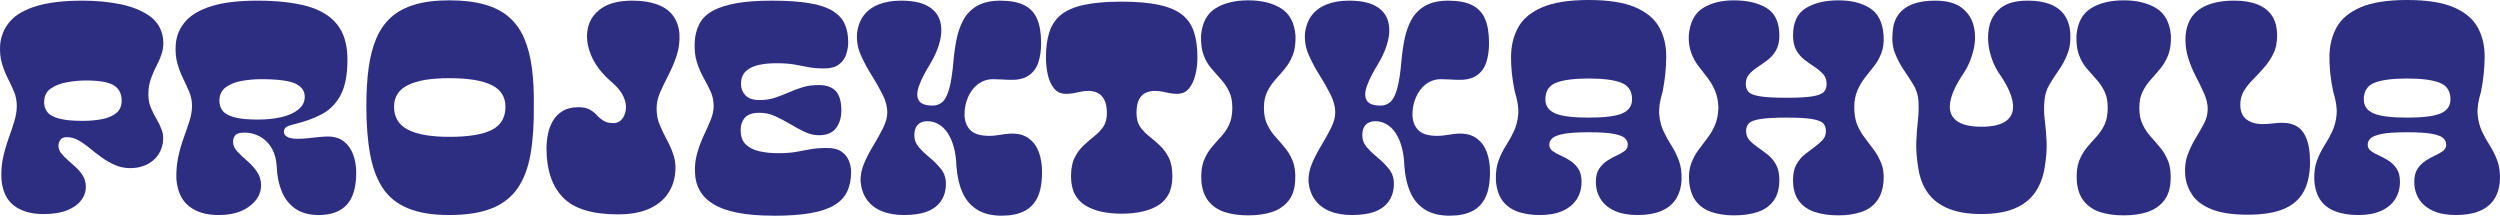
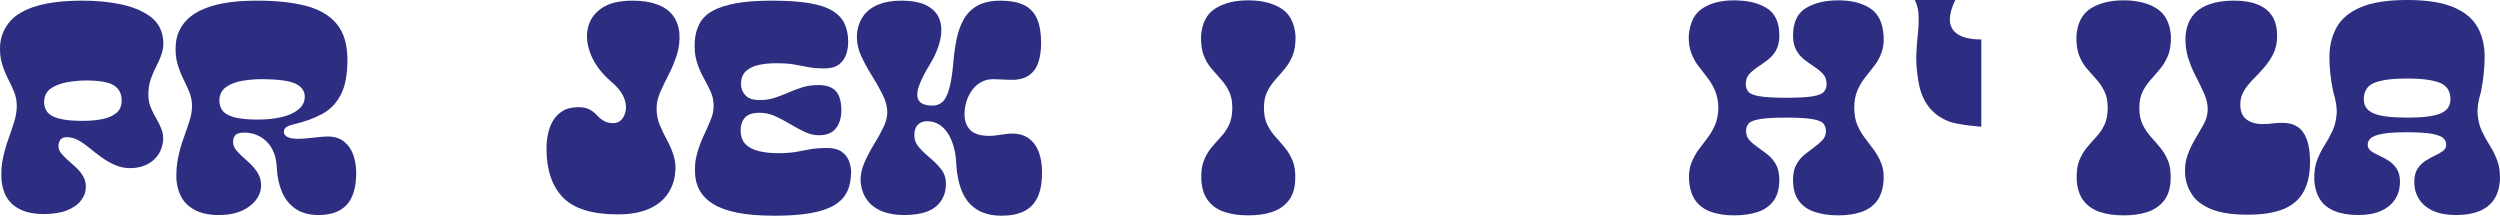
<svg xmlns="http://www.w3.org/2000/svg" id="Layer_1" viewBox="0 0 1887.67 162.85">
  <defs>
    <style>
      .cls-1 {
        fill: #2d2e82;
      }
    </style>
  </defs>
  <path class="cls-1" d="M98.26,126.94c-4.1,0-7.91-.78-11.44-2.34-3.53-1.56-6.89-3.48-10.09-5.78-3.2-2.29-6.23-4.63-9.1-7.01-2.87-2.38-5.7-4.34-8.49-5.9-2.79-1.56-5.66-2.34-8.61-2.34-2.46,0-4.14.7-5.04,2.09-.9,1.4-1.35,2.91-1.35,4.55,0,1.97.7,3.81,2.09,5.54,1.39,1.72,3.11,3.49,5.17,5.29,2.05,1.81,4.1,3.65,6.15,5.54,2.05,1.89,3.77,4.02,5.17,6.4,1.39,2.38,2.09,5.04,2.09,7.99,0,3.78-1.19,7.22-3.57,10.33-2.38,3.12-5.9,5.62-10.58,7.5-4.67,1.88-10.62,2.83-17.83,2.83-9.19,0-16.57-2.09-22.14-6.27-5.58-4.18-8.78-10.78-9.59-19.8-.33-5.9.08-11.44,1.23-16.61,1.15-5.17,2.54-10,4.18-14.51,1.64-4.51,3.08-8.81,4.31-12.92,1.23-4.1,1.85-7.95,1.85-11.56s-.66-7.26-1.97-10.46c-1.31-3.2-2.87-6.56-4.67-10.09-1.81-3.52-3.32-7.34-4.55-11.44C.23,43.87-.23,39.11.1,33.7c.65-6.72,3.16-12.58,7.5-17.59,4.34-5,11.03-8.86,20.05-11.56C36.67,1.85,48.24.49,62.34.49c10.33,0,19.88.9,28.66,2.71,8.77,1.81,16.07,4.76,21.89,8.86,5.82,4.1,9.23,9.76,10.21,16.97.49,3.77.25,7.3-.74,10.58-.98,3.28-2.3,6.48-3.94,9.59-1.64,3.12-3.12,6.48-4.43,10.09-1.31,3.61-1.97,7.63-1.97,12.05,0,3.77.65,7.18,1.97,10.21,1.31,3.04,2.74,5.87,4.31,8.49,1.56,2.62,2.87,5.41,3.94,8.36,1.06,2.95,1.27,6.32.62,10.09-1.15,5.74-3.94,10.25-8.36,13.53-4.43,3.28-9.84,4.92-16.24,4.92ZM33.31,77.24c0,2.79.82,5.25,2.46,7.38,1.64,2.13,4.59,3.77,8.86,4.92,4.26,1.15,10.17,1.72,17.71,1.72,5.57,0,10.58-.45,15.01-1.35,4.43-.9,7.95-2.46,10.58-4.67,2.62-2.21,3.94-5.29,3.94-9.22,0-5.25-1.97-9.1-5.9-11.56s-10.99-3.69-21.16-3.69c-4.59,0-9.35.45-14.27,1.35-4.92.9-9.02,2.5-12.3,4.8-3.28,2.3-4.92,5.74-4.92,10.33Z" />
  <path class="cls-1" d="M262.34,45.02c0,11.15-1.64,19.93-4.92,26.32-3.28,6.4-7.87,11.24-13.78,14.51-5.9,3.28-13.04,5.9-21.4,7.87-2.79.66-4.8,1.4-6.03,2.21-1.23.82-1.85,2.05-1.85,3.69,0,1.48.82,2.71,2.46,3.69,1.64.98,4.26,1.48,7.87,1.48,2.79,0,5.62-.16,8.49-.49,2.87-.33,5.57-.62,8.12-.86,2.54-.25,4.63-.37,6.27-.37,4.92,0,8.98,1.27,12.18,3.81,3.2,2.54,5.54,5.9,7.01,10.09,1.48,4.18,2.21,8.65,2.21,13.41,0,10.99-2.38,19.06-7.13,24.23-4.76,5.17-11.89,7.75-21.4,7.75-6.89,0-12.63-1.56-17.22-4.67-4.59-3.11-8.04-7.38-10.33-12.79-2.3-5.41-3.61-11.64-3.94-18.7-.17-3.94-.86-7.5-2.09-10.7-1.23-3.2-2.95-5.94-5.17-8.24-2.21-2.29-4.8-4.06-7.75-5.29-2.95-1.23-6.07-1.85-9.35-1.85-3.61,0-5.95.7-7.01,2.09-1.07,1.39-1.6,2.99-1.6,4.8,0,2.62,1.06,5.08,3.2,7.38,2.13,2.3,4.59,4.64,7.38,7.01,2.79,2.38,5.25,5.08,7.38,8.12,2.13,3.04,3.2,6.52,3.2,10.46,0,6.07-2.91,11.32-8.73,15.74-5.82,4.43-13.57,6.64-23.25,6.64s-16.6-2.18-22.26-6.52c-5.66-4.34-8.9-11.19-9.72-20.54-.17-5.9.28-11.4,1.35-16.48,1.06-5.08,2.42-9.88,4.06-14.39,1.64-4.51,3.11-8.81,4.43-12.92,1.31-4.1,1.97-7.95,1.97-11.56s-.7-7.3-2.09-10.58c-1.4-3.28-2.95-6.68-4.67-10.21-1.72-3.52-3.16-7.3-4.31-11.32-1.15-4.02-1.56-8.73-1.23-14.15.49-6.72,2.95-12.58,7.38-17.59,4.43-5,11.07-8.86,19.93-11.56,8.86-2.71,20.33-4.06,34.44-4.06s26.94,1.35,37.02,4.06c10.09,2.71,17.75,7.3,23,13.78,5.25,6.48,7.87,15.38,7.87,26.69ZM165.66,76.01c0,2.95.82,5.5,2.46,7.63,1.64,2.13,4.59,3.77,8.86,4.92,4.26,1.15,10.17,1.72,17.71,1.72,6.56,0,12.5-.61,17.83-1.84,5.33-1.23,9.59-3.16,12.79-5.78,3.2-2.62,4.8-5.82,4.8-9.59,0-4.43-2.38-7.75-7.13-9.96-4.76-2.21-13.37-3.32-25.83-3.32-4.59,0-9.35.41-14.27,1.23-4.92.82-9.02,2.42-12.3,4.8-3.28,2.38-4.92,5.78-4.92,10.21Z" />
-   <path class="cls-1" d="M339.34.25c10.33,0,19.23,1.07,26.69,3.2,7.46,2.13,13.61,5.33,18.45,9.59,4.84,4.27,8.61,9.56,11.32,15.87,2.71,6.32,4.63,13.7,5.78,22.14,1.15,8.45,1.64,18,1.48,28.66.16,13.94-.66,26.12-2.46,36.53-1.81,10.42-5.04,19.03-9.72,25.83-4.67,6.81-11.19,11.89-19.56,15.25-8.36,3.36-19.03,5.04-31.98,5.04s-23.04-1.68-31.24-5.04c-8.2-3.36-14.56-8.44-19.06-15.25-4.51-6.8-7.71-15.38-9.59-25.71-1.89-10.33-2.83-22.47-2.83-36.41,0-10.66.57-20.21,1.72-28.66,1.15-8.44,3.07-15.87,5.78-22.26s6.43-11.72,11.19-15.99c4.75-4.26,10.74-7.46,17.96-9.59,7.21-2.13,15.91-3.2,26.08-3.2ZM339.34,103.32c14.59,0,25.3-1.76,32.1-5.29,6.8-3.52,10.21-9.31,10.21-17.34,0-7.54-3.49-13.04-10.46-16.48-6.97-3.44-17.59-5.17-31.86-5.17s-24.19,1.72-31.24,5.17c-7.05,3.44-10.58,8.94-10.58,16.48s3.48,13.61,10.46,17.22c6.97,3.61,17.42,5.41,31.36,5.41Z" />
  <path class="cls-1" d="M477.59.49c7.21,0,13.41.95,18.57,2.83,5.17,1.89,9.14,4.67,11.93,8.36,2.79,3.69,4.43,8.24,4.92,13.65.33,5.74-.33,11.15-1.97,16.24-1.64,5.08-3.65,9.92-6.03,14.51-2.38,4.59-4.51,9.02-6.4,13.28-1.89,4.27-2.83,8.45-2.83,12.55,0,4.59.82,8.82,2.46,12.67,1.64,3.85,3.52,7.75,5.66,11.68,2.13,3.94,3.81,8,5.04,12.18,1.23,4.18,1.43,8.9.62,14.15-.82,5.58-2.91,10.58-6.27,15.01-3.36,4.43-8.08,7.91-14.15,10.46-6.07,2.54-13.61,3.81-22.63,3.81-19.35,0-33.17-4.26-41.45-12.79-8.28-8.53-12.42-20.83-12.42-36.9,0-3.61.37-7.26,1.11-10.95.74-3.69,2.01-7.05,3.81-10.09,1.8-3.03,4.26-5.49,7.38-7.38,3.11-1.88,7.05-2.83,11.81-2.83,3.44,0,6.23.58,8.36,1.72,2.13,1.15,3.94,2.54,5.41,4.18,1.48,1.64,3.2,3.08,5.17,4.31,1.97,1.23,4.43,1.84,7.38,1.84,2.62,0,4.75-.94,6.4-2.83,1.64-1.88,2.66-4.34,3.08-7.38.41-3.03-.21-6.35-1.85-9.96-1.64-3.61-4.67-7.3-9.1-11.07-7.22-6.23-12.3-12.87-15.25-19.93-2.95-7.05-3.81-13.73-2.58-20.05,1.23-6.31,4.63-11.44,10.21-15.38,5.57-3.94,13.45-5.9,23.62-5.9Z" />
  <path class="cls-1" d="M584.1,162.85c-10.66,0-19.72-.74-27.18-2.21-7.46-1.48-13.49-3.61-18.08-6.4-4.59-2.79-8.04-6.15-10.33-10.09-2.3-3.94-3.53-8.36-3.69-13.28-.33-5.08.16-10,1.48-14.76,1.31-4.75,2.95-9.22,4.92-13.41,1.97-4.18,3.73-8.16,5.29-11.93,1.56-3.77,2.34-7.3,2.34-10.58,0-4.1-.78-7.83-2.34-11.19-1.56-3.36-3.32-6.8-5.29-10.33-1.97-3.52-3.65-7.46-5.04-11.81-1.4-4.34-1.93-9.55-1.6-15.62.33-5.08,1.56-9.59,3.69-13.53,2.13-3.94,5.45-7.13,9.96-9.59,4.51-2.46,10.37-4.34,17.59-5.66,7.21-1.31,16.15-1.97,26.81-1.97,11.32,0,20.7.61,28.17,1.84,7.46,1.23,13.36,3.16,17.71,5.78,4.34,2.62,7.42,5.9,9.23,9.84,1.8,3.94,2.71,8.53,2.71,13.78,0,3.12-.49,6.19-1.48,9.23-.98,3.04-2.79,5.58-5.41,7.63-2.62,2.05-6.32,3.08-11.07,3.08s-8.82-.33-12.18-.98c-3.36-.65-6.85-1.31-10.46-1.97-3.61-.65-8.2-.98-13.78-.98-4.92,0-9.39.45-13.41,1.35-4.02.9-7.22,2.5-9.59,4.8-2.38,2.3-3.57,5.5-3.57,9.59,0,3.28,1.11,6.11,3.32,8.49,2.21,2.38,5.78,3.57,10.7,3.57,4.26,0,8.12-.57,11.56-1.72,3.44-1.15,6.85-2.46,10.21-3.94,3.36-1.48,6.85-2.79,10.46-3.94,3.61-1.15,7.71-1.72,12.3-1.72,5.9,0,10.25,1.52,13.04,4.55,2.79,3.04,4.18,7.91,4.18,14.64,0,5.41-1.35,9.88-4.06,13.41-2.71,3.53-7.01,5.29-12.92,5.29-3.61,0-7.22-.86-10.82-2.58-3.61-1.72-7.26-3.69-10.95-5.9s-7.42-4.18-11.19-5.9c-3.77-1.72-7.71-2.58-11.81-2.58-5.25,0-8.94,1.23-11.07,3.69-2.13,2.46-3.2,5.58-3.2,9.35,0,4.76,1.27,8.36,3.81,10.82,2.54,2.46,5.94,4.18,10.21,5.17,4.26.98,8.94,1.48,14.02,1.48,5.57,0,10.17-.33,13.78-.98,3.6-.65,7.17-1.31,10.7-1.97,3.52-.65,7.83-.98,12.92-.98,4.59,0,8.2.95,10.82,2.83,2.62,1.89,4.47,4.22,5.53,7.01,1.06,2.79,1.6,5.5,1.6,8.12,0,5.74-.98,10.7-2.95,14.88-1.97,4.18-5.21,7.63-9.72,10.33-4.51,2.71-10.5,4.72-17.96,6.03-7.46,1.31-16.77,1.97-27.92,1.97Z" />
  <path class="cls-1" d="M700.22,91.51c-3.12,0-5.54.9-7.26,2.71-1.72,1.81-2.58,4.43-2.58,7.87s1.19,6.52,3.57,9.22c2.38,2.71,5.17,5.37,8.36,8,3.2,2.62,5.98,5.45,8.36,8.49,2.38,3.04,3.57,6.68,3.57,10.95,0,4.92-1.19,9.19-3.57,12.79-2.38,3.61-5.87,6.32-10.45,8.12-4.59,1.8-10.42,2.71-17.47,2.71-6.56,0-12.22-.98-16.97-2.95-4.76-1.97-8.49-4.83-11.19-8.61-2.71-3.77-4.3-8.36-4.8-13.78-.17-4.59.74-9.18,2.71-13.78,1.97-4.59,4.31-9.1,7.01-13.53,2.71-4.43,5.12-8.77,7.26-13.04,2.13-4.26,3.2-8.2,3.2-11.81,0-4.26-1.19-8.77-3.57-13.53-2.38-4.75-5.13-9.59-8.24-14.51-3.12-4.92-5.82-9.96-8.12-15.13-2.3-5.17-3.28-10.45-2.95-15.87.49-5.41,2.09-10,4.8-13.78,2.71-3.77,6.48-6.64,11.32-8.61,4.84-1.97,10.54-2.95,17.1-2.95,8.53,0,15.17,1.31,19.93,3.94,4.75,2.62,7.87,6.19,9.35,10.7,1.48,4.51,1.56,9.64.25,15.38-1.31,5.74-3.85,11.73-7.63,17.96-3.77,6.07-6.52,11.48-8.24,16.24-1.72,4.76-1.81,8.45-.25,11.07,1.56,2.62,5.04,3.94,10.46,3.94,2.79,0,5.2-.86,7.26-2.58,2.05-1.72,3.77-4.96,5.17-9.72,1.39-4.75,2.5-11.81,3.32-21.16.49-5.74,1.27-11.27,2.34-16.6,1.06-5.33,2.79-10.21,5.17-14.64,2.38-4.43,5.82-7.95,10.33-10.58,4.51-2.62,10.37-3.94,17.59-3.94s13.32,1.11,17.83,3.32c4.51,2.21,7.79,5.66,9.84,10.33,2.05,4.67,3.08,10.79,3.08,18.33,0,5.58-.7,10.45-2.09,14.64-1.4,4.18-3.73,7.42-7.01,9.72-3.28,2.3-7.55,3.44-12.79,3.44-2.3,0-4.76-.08-7.38-.25-2.63-.16-4.92-.25-6.89-.25-3.28,0-6.23.7-8.86,2.09-2.63,1.4-4.88,3.32-6.77,5.78-1.89,2.46-3.36,5.29-4.43,8.49-1.07,3.2-1.6,6.6-1.6,10.21,0,4.76,1.39,8.65,4.18,11.68,2.79,3.04,7.71,4.55,14.76,4.55,1.97,0,3.94-.16,5.9-.49,1.97-.33,3.94-.62,5.9-.86,1.97-.25,3.77-.37,5.41-.37,4.92,0,9.06,1.23,12.42,3.69,3.36,2.46,5.86,5.87,7.5,10.21,1.64,4.35,2.46,9.39,2.46,15.13,0,8.04-1.15,14.43-3.44,19.19-2.3,4.76-5.7,8.24-10.21,10.46-4.51,2.21-10.13,3.32-16.85,3.32-7.55,0-13.78-1.56-18.7-4.67-4.92-3.11-8.61-7.54-11.07-13.28-2.46-5.74-3.94-12.46-4.43-20.17-.17-5.08-.82-9.67-1.97-13.78-1.15-4.1-2.67-7.58-4.55-10.46-1.89-2.87-4.14-5.08-6.77-6.64-2.63-1.56-5.5-2.34-8.61-2.34Z" />
-   <path class="cls-1" d="M858.15,85.36c0,4.27.9,7.71,2.71,10.33,1.8,2.62,4.06,5,6.76,7.13,2.71,2.13,5.41,4.47,8.12,7.01,2.71,2.54,4.96,5.62,6.77,9.22,1.8,3.61,2.71,8.28,2.71,14.02,0,5.41-.95,9.92-2.83,13.53-1.89,3.61-4.59,6.48-8.12,8.61-3.53,2.13-7.63,3.69-12.3,4.67-4.67.98-9.72,1.48-15.13,1.48s-10.42-.49-15.01-1.48c-4.59-.98-8.65-2.54-12.18-4.67-3.53-2.13-6.23-5-8.12-8.61-1.89-3.61-2.83-8.12-2.83-13.53,0-5.74.9-10.41,2.71-14.02,1.8-3.61,4.06-6.68,6.77-9.22,2.71-2.54,5.41-4.88,8.12-7.01,2.71-2.13,4.96-4.51,6.76-7.13,1.8-2.62,2.71-6.07,2.71-10.33s-.7-7.87-2.09-10.33c-1.4-2.46-3.12-4.14-5.17-5.04-2.05-.9-4.22-1.35-6.52-1.35-2.13,0-4.14.21-6.03.62-1.89.41-3.73.78-5.54,1.11-1.81.33-3.61.49-5.41.49-3.94,0-7.01-1.39-9.23-4.18-2.21-2.79-3.77-6.27-4.67-10.46-.9-4.18-1.35-8.49-1.35-12.92,0-7.38.86-13.73,2.58-19.06,1.72-5.33,4.63-9.67,8.73-13.04,4.1-3.36,9.88-5.86,17.34-7.5,7.46-1.64,16.93-2.46,28.41-2.46s20.95.82,28.41,2.46c7.46,1.64,13.28,4.14,17.47,7.5,4.18,3.36,7.13,7.71,8.86,13.04,1.72,5.33,2.58,11.69,2.58,19.06,0,4.43-.49,8.73-1.48,12.92s-2.58,7.67-4.8,10.46c-2.21,2.79-5.29,4.18-9.23,4.18-1.81,0-3.57-.16-5.29-.49-1.72-.33-3.53-.7-5.41-1.11-1.89-.41-3.98-.62-6.27-.62-2.13,0-4.27.45-6.4,1.35-2.13.9-3.86,2.58-5.17,5.04-1.31,2.46-1.97,5.9-1.97,10.33Z" />
  <path class="cls-1" d="M942.53.25c10,0,18.24,2.01,24.72,6.03,6.48,4.02,10.12,10.87,10.95,20.54.16,6.07-.53,11.03-2.09,14.88-1.56,3.86-3.53,7.22-5.9,10.09-2.38,2.87-4.76,5.62-7.13,8.24-2.38,2.63-4.43,5.62-6.15,8.98-1.72,3.36-2.58,7.5-2.58,12.42s.86,9.35,2.58,12.79c1.72,3.44,3.77,6.48,6.15,9.1,2.38,2.62,4.75,5.37,7.13,8.24,2.38,2.87,4.34,6.23,5.9,10.09,1.56,3.86,2.17,8.82,1.84,14.88-.33,6.4-2.09,11.52-5.29,15.38-3.2,3.86-7.34,6.6-12.42,8.24-5.09,1.64-10.99,2.46-17.71,2.46s-12.63-.82-17.71-2.46c-5.09-1.64-9.19-4.39-12.3-8.24-3.12-3.85-4.92-8.98-5.41-15.38-.33-6.07.25-11.03,1.72-14.88,1.48-3.85,3.4-7.21,5.78-10.09,2.38-2.87,4.8-5.62,7.26-8.24,2.46-2.62,4.51-5.66,6.15-9.1,1.64-3.44,2.46-7.71,2.46-12.79s-.82-9.06-2.46-12.42c-1.64-3.36-3.65-6.35-6.03-8.98-2.38-2.62-4.8-5.37-7.26-8.24-2.46-2.87-4.43-6.23-5.9-10.09-1.48-3.85-2.13-8.81-1.97-14.88.82-9.67,4.47-16.52,10.95-20.54,6.48-4.02,14.72-6.03,24.72-6.03Z" />
-   <path class="cls-1" d="M1038.46,91.51c-3.12,0-5.54.9-7.26,2.71-1.72,1.81-2.58,4.43-2.58,7.87s1.19,6.52,3.57,9.22c2.38,2.71,5.17,5.37,8.36,8,3.2,2.62,5.98,5.45,8.36,8.49,2.38,3.04,3.57,6.68,3.57,10.95,0,4.92-1.19,9.19-3.57,12.79-2.38,3.61-5.87,6.32-10.46,8.12-4.59,1.8-10.42,2.71-17.47,2.71-6.56,0-12.22-.98-16.97-2.95-4.76-1.97-8.49-4.83-11.19-8.61-2.71-3.77-4.31-8.36-4.8-13.78-.17-4.59.74-9.18,2.71-13.78,1.97-4.59,4.31-9.1,7.01-13.53,2.71-4.43,5.12-8.77,7.26-13.04,2.13-4.26,3.2-8.2,3.2-11.81,0-4.26-1.19-8.77-3.57-13.53-2.38-4.75-5.13-9.59-8.24-14.51-3.12-4.92-5.82-9.96-8.12-15.13-2.3-5.17-3.28-10.45-2.95-15.87.49-5.41,2.09-10,4.8-13.78,2.71-3.77,6.48-6.64,11.32-8.61,4.84-1.97,10.54-2.95,17.1-2.95,8.53,0,15.17,1.31,19.93,3.94,4.75,2.62,7.87,6.19,9.35,10.7,1.48,4.51,1.56,9.64.25,15.38-1.31,5.74-3.86,11.73-7.63,17.96-3.77,6.07-6.52,11.48-8.24,16.24-1.72,4.76-1.81,8.45-.25,11.07,1.56,2.62,5.04,3.94,10.46,3.94,2.79,0,5.21-.86,7.26-2.58,2.05-1.72,3.77-4.96,5.17-9.72,1.39-4.75,2.5-11.81,3.32-21.16.49-5.74,1.27-11.27,2.34-16.6,1.07-5.33,2.79-10.21,5.17-14.64,2.38-4.43,5.82-7.95,10.33-10.58,4.51-2.62,10.37-3.94,17.59-3.94s13.32,1.11,17.83,3.32c4.51,2.21,7.79,5.66,9.84,10.33,2.05,4.67,3.07,10.79,3.07,18.33,0,5.58-.7,10.45-2.09,14.64-1.4,4.18-3.73,7.42-7.01,9.72-3.28,2.3-7.54,3.44-12.79,3.44-2.3,0-4.76-.08-7.38-.25-2.63-.16-4.92-.25-6.89-.25-3.28,0-6.23.7-8.86,2.09-2.62,1.4-4.88,3.32-6.76,5.78-1.89,2.46-3.36,5.29-4.43,8.49-1.07,3.2-1.6,6.6-1.6,10.21,0,4.76,1.39,8.65,4.18,11.68,2.79,3.04,7.71,4.55,14.76,4.55,1.97,0,3.94-.16,5.9-.49,1.97-.33,3.94-.62,5.9-.86s3.77-.37,5.41-.37c4.92,0,9.06,1.23,12.42,3.69,3.36,2.46,5.86,5.87,7.5,10.21,1.64,4.35,2.46,9.39,2.46,15.13,0,8.04-1.15,14.43-3.44,19.19-2.3,4.76-5.7,8.24-10.21,10.46-4.51,2.21-10.13,3.32-16.85,3.32-7.54,0-13.78-1.56-18.7-4.67s-8.61-7.54-11.07-13.28c-2.46-5.74-3.94-12.46-4.43-20.17-.17-5.08-.82-9.67-1.97-13.78-1.15-4.1-2.67-7.58-4.55-10.46-1.89-2.87-4.14-5.08-6.77-6.64-2.62-1.56-5.5-2.34-8.61-2.34Z" />
-   <path class="cls-1" d="M1199.59,0c14.76,0,26.4,1.81,34.93,5.41,8.53,3.61,14.59,8.61,18.2,15.01,3.61,6.4,5.41,13.78,5.41,22.14s-.9,17.22-2.71,26.57c-2.13,6.89-2.99,12.67-2.58,17.34.41,4.67,1.48,8.86,3.2,12.55,1.72,3.69,3.69,7.26,5.9,10.7,2.21,3.44,4.1,7.22,5.66,11.32,1.56,4.1,2.25,9.02,2.09,14.76-.33,5.9-1.81,10.82-4.43,14.76-2.62,3.94-6.36,6.89-11.19,8.86-4.84,1.97-10.7,2.95-17.59,2.95s-12.67-1.07-17.34-3.2c-4.67-2.13-8.2-5.08-10.58-8.86-2.38-3.77-3.57-8.12-3.57-13.04,0-4.1.82-7.38,2.46-9.84,1.64-2.46,3.65-4.47,6.03-6.03,2.38-1.56,4.75-2.87,7.13-3.94,2.38-1.07,4.39-2.21,6.03-3.44,1.64-1.23,2.46-2.83,2.46-4.8,0-1.8-.7-3.4-2.09-4.8-1.4-1.39-4.18-2.5-8.36-3.32-4.18-.82-10.54-1.23-19.06-1.23s-14.68.41-18.94,1.23c-4.27.82-7.13,1.93-8.61,3.32-1.48,1.4-2.21,2.99-2.21,4.8,0,1.97.82,3.57,2.46,4.8,1.64,1.23,3.69,2.38,6.15,3.44,2.46,1.07,4.88,2.38,7.26,3.94,2.38,1.56,4.39,3.57,6.03,6.03,1.64,2.46,2.46,5.74,2.46,9.84,0,4.92-1.19,9.27-3.57,13.04-2.38,3.77-5.9,6.73-10.58,8.86-4.67,2.13-10.46,3.2-17.34,3.2s-12.79-.98-17.71-2.95c-4.92-1.97-8.65-4.92-11.19-8.86-2.54-3.94-3.98-8.86-4.31-14.76-.17-5.74.53-10.66,2.09-14.76,1.56-4.1,3.44-7.87,5.66-11.32,2.21-3.44,4.18-7.01,5.9-10.7,1.72-3.69,2.79-7.87,3.2-12.55.41-4.67-.45-10.46-2.58-17.34-1.97-9.35-2.91-18.16-2.83-26.44.08-8.28,1.88-15.62,5.41-22.02,3.52-6.4,9.55-11.44,18.08-15.13,8.53-3.69,20.25-5.54,35.18-5.54ZM1199.59,88.81c11.97,0,20.42-1.06,25.34-3.2,4.92-2.13,7.38-5.66,7.38-10.58,0-6.23-2.71-10.41-8.12-12.55-5.41-2.13-13.61-3.2-24.6-3.2s-19.19,1.07-24.6,3.2c-5.41,2.13-8.12,6.32-8.12,12.55,0,4.92,2.46,8.45,7.38,10.58,4.92,2.13,13.36,3.2,25.34,3.2Z" />
  <path class="cls-1" d="M1388.03,162.61c-6.73,0-12.67-.86-17.83-2.58s-9.19-4.55-12.05-8.49c-2.87-3.94-4.3-9.18-4.3-15.74,0-4.75.86-8.65,2.58-11.69,1.72-3.03,3.81-5.54,6.27-7.5s4.88-3.81,7.26-5.54c2.38-1.72,4.43-3.48,6.15-5.29,1.72-1.8,2.58-4.1,2.58-6.89,0-2.29-.66-4.18-1.97-5.66-1.31-1.48-4.1-2.58-8.36-3.32-4.27-.74-10.74-1.11-19.43-1.11s-15.5.37-19.93,1.11c-4.43.74-7.3,1.84-8.61,3.32-1.31,1.48-1.97,3.36-1.97,5.66,0,2.79.82,5.08,2.46,6.89,1.64,1.81,3.69,3.57,6.15,5.29s4.96,3.57,7.5,5.54c2.54,1.97,4.67,4.47,6.4,7.5,1.72,3.04,2.58,6.93,2.58,11.69,0,6.56-1.44,11.81-4.3,15.74-2.87,3.94-6.85,6.77-11.93,8.49-5.08,1.72-11.15,2.58-18.2,2.58-6.07,0-11.6-.82-16.6-2.46-5-1.64-8.98-4.39-11.93-8.24-2.95-3.85-4.67-8.98-5.17-15.38-.33-5.08.2-9.47,1.6-13.16,1.39-3.69,3.2-7.05,5.41-10.09,2.21-3.03,4.47-6.03,6.76-8.98,2.29-2.95,4.22-6.23,5.78-9.84,1.56-3.61,2.42-8.03,2.58-13.28-.17-4.92-1.03-9.18-2.58-12.79-1.56-3.61-3.49-6.89-5.78-9.84-2.3-2.95-4.55-5.86-6.76-8.73-2.21-2.87-4.02-6.19-5.41-9.96-1.4-3.77-2.01-8.12-1.84-13.04.82-9.84,4.34-16.73,10.58-20.66,6.23-3.94,14.02-5.9,23.37-5.9,10.33,0,18.65,1.97,24.97,5.9,6.31,3.94,9.47,10.82,9.47,20.66,0,4.59-.86,8.36-2.58,11.32-1.72,2.95-3.86,5.37-6.4,7.26-2.54,1.89-5.04,3.65-7.5,5.29-2.46,1.64-4.55,3.41-6.27,5.29-1.72,1.89-2.58,4.39-2.58,7.5,0,2.3.65,4.22,1.97,5.78,1.31,1.56,4.18,2.71,8.61,3.44,4.43.74,11.15,1.11,20.17,1.11s15.46-.37,19.8-1.11c4.34-.74,7.17-1.88,8.49-3.44,1.31-1.56,1.97-3.48,1.97-5.78,0-3.11-.86-5.62-2.58-7.5-1.72-1.88-3.81-3.65-6.27-5.29-2.46-1.64-4.96-3.4-7.5-5.29-2.54-1.88-4.67-4.31-6.4-7.26-1.72-2.95-2.58-6.72-2.58-11.32,0-9.84,3.2-16.73,9.59-20.66,6.4-3.94,14.59-5.9,24.6-5.9s17.63,1.97,23.86,5.9c6.23,3.94,9.67,10.82,10.33,20.66.33,4.92-.21,9.27-1.6,13.04-1.4,3.77-3.24,7.1-5.54,9.96-2.3,2.87-4.59,5.78-6.89,8.73-2.3,2.95-4.22,6.23-5.78,9.84-1.56,3.61-2.34,7.87-2.34,12.79,0,5.25.78,9.68,2.34,13.28,1.56,3.61,3.48,6.89,5.78,9.84,2.29,2.95,4.55,5.95,6.76,8.98,2.21,3.04,4.06,6.4,5.54,10.09,1.48,3.69,2.05,8.08,1.72,13.16-.49,6.4-2.21,11.52-5.17,15.38-2.95,3.86-6.93,6.6-11.93,8.24-5,1.64-10.7,2.46-17.1,2.46Z" />
-   <path class="cls-1" d="M1496.02,95.69c9.02,0,15.5-1.64,19.43-4.92,3.94-3.28,5.33-8,4.18-14.15-1.15-6.15-4.67-13.41-10.58-21.77-3.12-4.75-5.37-10.21-6.77-16.36-1.4-6.15-1.52-12.13-.37-17.96,1.15-5.82,4.02-10.62,8.61-14.39,4.59-3.77,11.48-5.66,20.66-5.66,6.4,0,11.89.86,16.48,2.58,4.59,1.72,8.2,4.35,10.82,7.87,2.62,3.53,4.18,7.91,4.67,13.16.49,6.07-.12,11.4-1.84,15.99-1.72,4.59-3.94,8.82-6.64,12.67-2.71,3.85-5.13,7.59-7.26,11.19-2.13,3.61-3.36,7.55-3.69,11.81-.49,5.08-.41,10.13.25,15.13.65,5,1.11,10.42,1.35,16.24.25,5.82-.29,12.59-1.6,20.29-1.31,7.22-3.81,13.37-7.5,18.45-3.69,5.08-8.82,8.98-15.38,11.68-6.56,2.71-14.84,4.06-24.85,4.06s-18.08-1.35-24.72-4.06c-6.64-2.71-11.81-6.6-15.5-11.68-3.69-5.08-6.11-11.23-7.26-18.45-1.31-7.71-1.84-14.47-1.6-20.29.25-5.82.65-11.23,1.23-16.24.57-5,.7-10.04.37-15.13-.33-4.26-1.6-8.2-3.81-11.81-2.21-3.61-4.64-7.34-7.26-11.19-2.62-3.85-4.84-8.08-6.64-12.67-1.81-4.59-2.38-9.92-1.72-15.99.33-5.25,1.8-9.63,4.43-13.16,2.62-3.52,6.23-6.15,10.82-7.87,4.59-1.72,10.17-2.58,16.73-2.58,9.02,0,15.87,1.89,20.54,5.66,4.67,3.77,7.63,8.53,8.86,14.27,1.23,5.74,1.06,11.73-.49,17.96-1.56,6.23-3.9,11.73-7.01,16.48-5.74,8.36-9.19,15.62-10.33,21.77-1.15,6.15.25,10.87,4.18,14.15,3.94,3.28,10.33,4.92,19.19,4.92Z" />
+   <path class="cls-1" d="M1496.02,95.69s-18.08-1.35-24.72-4.06c-6.64-2.71-11.81-6.6-15.5-11.68-3.69-5.08-6.11-11.23-7.26-18.45-1.31-7.71-1.84-14.47-1.6-20.29.25-5.82.65-11.23,1.23-16.24.57-5,.7-10.04.37-15.13-.33-4.26-1.6-8.2-3.81-11.81-2.21-3.61-4.64-7.34-7.26-11.19-2.62-3.85-4.84-8.08-6.64-12.67-1.81-4.59-2.38-9.92-1.72-15.99.33-5.25,1.8-9.63,4.43-13.16,2.62-3.52,6.23-6.15,10.82-7.87,4.59-1.72,10.17-2.58,16.73-2.58,9.02,0,15.87,1.89,20.54,5.66,4.67,3.77,7.63,8.53,8.86,14.27,1.23,5.74,1.06,11.73-.49,17.96-1.56,6.23-3.9,11.73-7.01,16.48-5.74,8.36-9.19,15.62-10.33,21.77-1.15,6.15.25,10.87,4.18,14.15,3.94,3.28,10.33,4.92,19.19,4.92Z" />
  <path class="cls-1" d="M1603.52.25c10,0,18.24,2.01,24.72,6.03,6.48,4.02,10.12,10.87,10.95,20.54.16,6.07-.53,11.03-2.09,14.88-1.56,3.86-3.53,7.22-5.9,10.09-2.38,2.87-4.76,5.62-7.13,8.24-2.38,2.63-4.43,5.62-6.15,8.98-1.72,3.36-2.58,7.5-2.58,12.42s.86,9.35,2.58,12.79c1.72,3.44,3.77,6.48,6.15,9.1,2.38,2.62,4.75,5.37,7.13,8.24,2.38,2.87,4.34,6.23,5.9,10.09,1.56,3.86,2.17,8.82,1.84,14.88-.33,6.4-2.09,11.52-5.29,15.38-3.2,3.86-7.34,6.6-12.42,8.24-5.09,1.64-10.99,2.46-17.71,2.46s-12.63-.82-17.71-2.46c-5.09-1.64-9.19-4.39-12.3-8.24-3.12-3.85-4.92-8.98-5.41-15.38-.33-6.07.25-11.03,1.72-14.88,1.48-3.85,3.4-7.21,5.78-10.09,2.38-2.87,4.8-5.62,7.26-8.24,2.46-2.62,4.51-5.66,6.15-9.1,1.64-3.44,2.46-7.71,2.46-12.79s-.82-9.06-2.46-12.42c-1.64-3.36-3.65-6.35-6.03-8.98-2.38-2.62-4.8-5.37-7.26-8.24-2.46-2.87-4.43-6.23-5.9-10.09-1.48-3.85-2.13-8.81-1.97-14.88.82-9.67,4.47-16.52,10.95-20.54,6.48-4.02,14.72-6.03,24.72-6.03Z" />
  <path class="cls-1" d="M1723.56,92.74c4.43,0,8.16.98,11.19,2.95,3.03,1.97,5.37,5.13,7.01,9.47,1.64,4.35,2.46,10.05,2.46,17.1,0,9.02-1.6,16.48-4.8,22.39s-8.24,10.29-15.13,13.16-15.99,4.3-27.31,4.3-20.58-1.4-27.31-4.18c-6.73-2.79-11.56-6.43-14.51-10.95-2.95-4.51-4.67-9.31-5.17-14.39-.49-5.74.08-10.86,1.72-15.38,1.64-4.51,3.65-8.73,6.03-12.67,2.38-3.94,4.51-7.67,6.4-11.19,1.88-3.52,2.83-7.17,2.83-10.95s-.9-7.71-2.71-11.81c-1.81-4.1-3.9-8.4-6.27-12.92-2.38-4.51-4.35-9.31-5.9-14.39-1.56-5.08-2.17-10.58-1.84-16.48.82-9.02,4.39-15.66,10.7-19.93,6.31-4.26,14.96-6.4,25.95-6.4,7.05,0,13,.98,17.83,2.95,4.83,1.97,8.49,4.88,10.95,8.73,2.46,3.86,3.69,8.82,3.69,14.88,0,5.25-.95,9.76-2.83,13.53-1.89,3.77-4.18,7.22-6.89,10.33-2.71,3.12-5.45,6.07-8.24,8.86-2.79,2.79-5.13,5.7-7.01,8.73-1.89,3.04-2.83,6.52-2.83,10.45,0,5.25,1.6,9.02,4.8,11.32,3.2,2.3,7.09,3.44,11.68,3.44,3.11,0,5.82-.16,8.12-.49,2.29-.33,4.75-.49,7.38-.49Z" />
  <path class="cls-1" d="M1817.54,0c14.76,0,26.4,1.81,34.93,5.41,8.53,3.61,14.59,8.61,18.2,15.01,3.61,6.4,5.41,13.78,5.41,22.14s-.9,17.22-2.71,26.57c-2.13,6.89-2.99,12.67-2.58,17.34.41,4.67,1.48,8.86,3.2,12.55,1.72,3.69,3.69,7.26,5.9,10.7,2.21,3.44,4.1,7.22,5.66,11.32,1.56,4.1,2.25,9.02,2.09,14.76-.33,5.9-1.81,10.82-4.43,14.76-2.62,3.94-6.36,6.89-11.19,8.86-4.84,1.97-10.7,2.95-17.59,2.95s-12.67-1.07-17.34-3.2c-4.67-2.13-8.2-5.08-10.58-8.86-2.38-3.77-3.57-8.12-3.57-13.04,0-4.1.82-7.38,2.46-9.84,1.64-2.46,3.65-4.47,6.03-6.03,2.38-1.56,4.75-2.87,7.13-3.94,2.38-1.07,4.39-2.21,6.03-3.44,1.64-1.23,2.46-2.83,2.46-4.8,0-1.8-.7-3.4-2.09-4.8-1.4-1.39-4.18-2.5-8.36-3.32-4.18-.82-10.54-1.23-19.06-1.23s-14.68.41-18.94,1.23c-4.27.82-7.13,1.93-8.61,3.32-1.48,1.4-2.21,2.99-2.21,4.8,0,1.97.82,3.57,2.46,4.8,1.64,1.23,3.69,2.38,6.15,3.44,2.46,1.07,4.88,2.38,7.26,3.94,2.38,1.56,4.39,3.57,6.03,6.03,1.64,2.46,2.46,5.74,2.46,9.84,0,4.92-1.19,9.27-3.57,13.04-2.38,3.77-5.9,6.73-10.58,8.86-4.67,2.13-10.46,3.2-17.34,3.2s-12.79-.98-17.71-2.95c-4.92-1.97-8.65-4.92-11.19-8.86-2.54-3.94-3.98-8.86-4.31-14.76-.17-5.74.53-10.66,2.09-14.76,1.56-4.1,3.44-7.87,5.66-11.32,2.21-3.44,4.18-7.01,5.9-10.7,1.72-3.69,2.79-7.87,3.2-12.55.41-4.67-.45-10.46-2.58-17.34-1.97-9.35-2.91-18.16-2.83-26.44.08-8.28,1.88-15.62,5.41-22.02,3.52-6.4,9.55-11.44,18.08-15.13,8.53-3.69,20.25-5.54,35.18-5.54ZM1817.54,88.81c11.97,0,20.42-1.06,25.34-3.2,4.92-2.13,7.38-5.66,7.38-10.58,0-6.23-2.71-10.41-8.12-12.55-5.41-2.13-13.61-3.2-24.6-3.2s-19.19,1.07-24.6,3.2c-5.41,2.13-8.12,6.32-8.12,12.55,0,4.92,2.46,8.45,7.38,10.58,4.92,2.13,13.36,3.2,25.34,3.2Z" />
</svg>